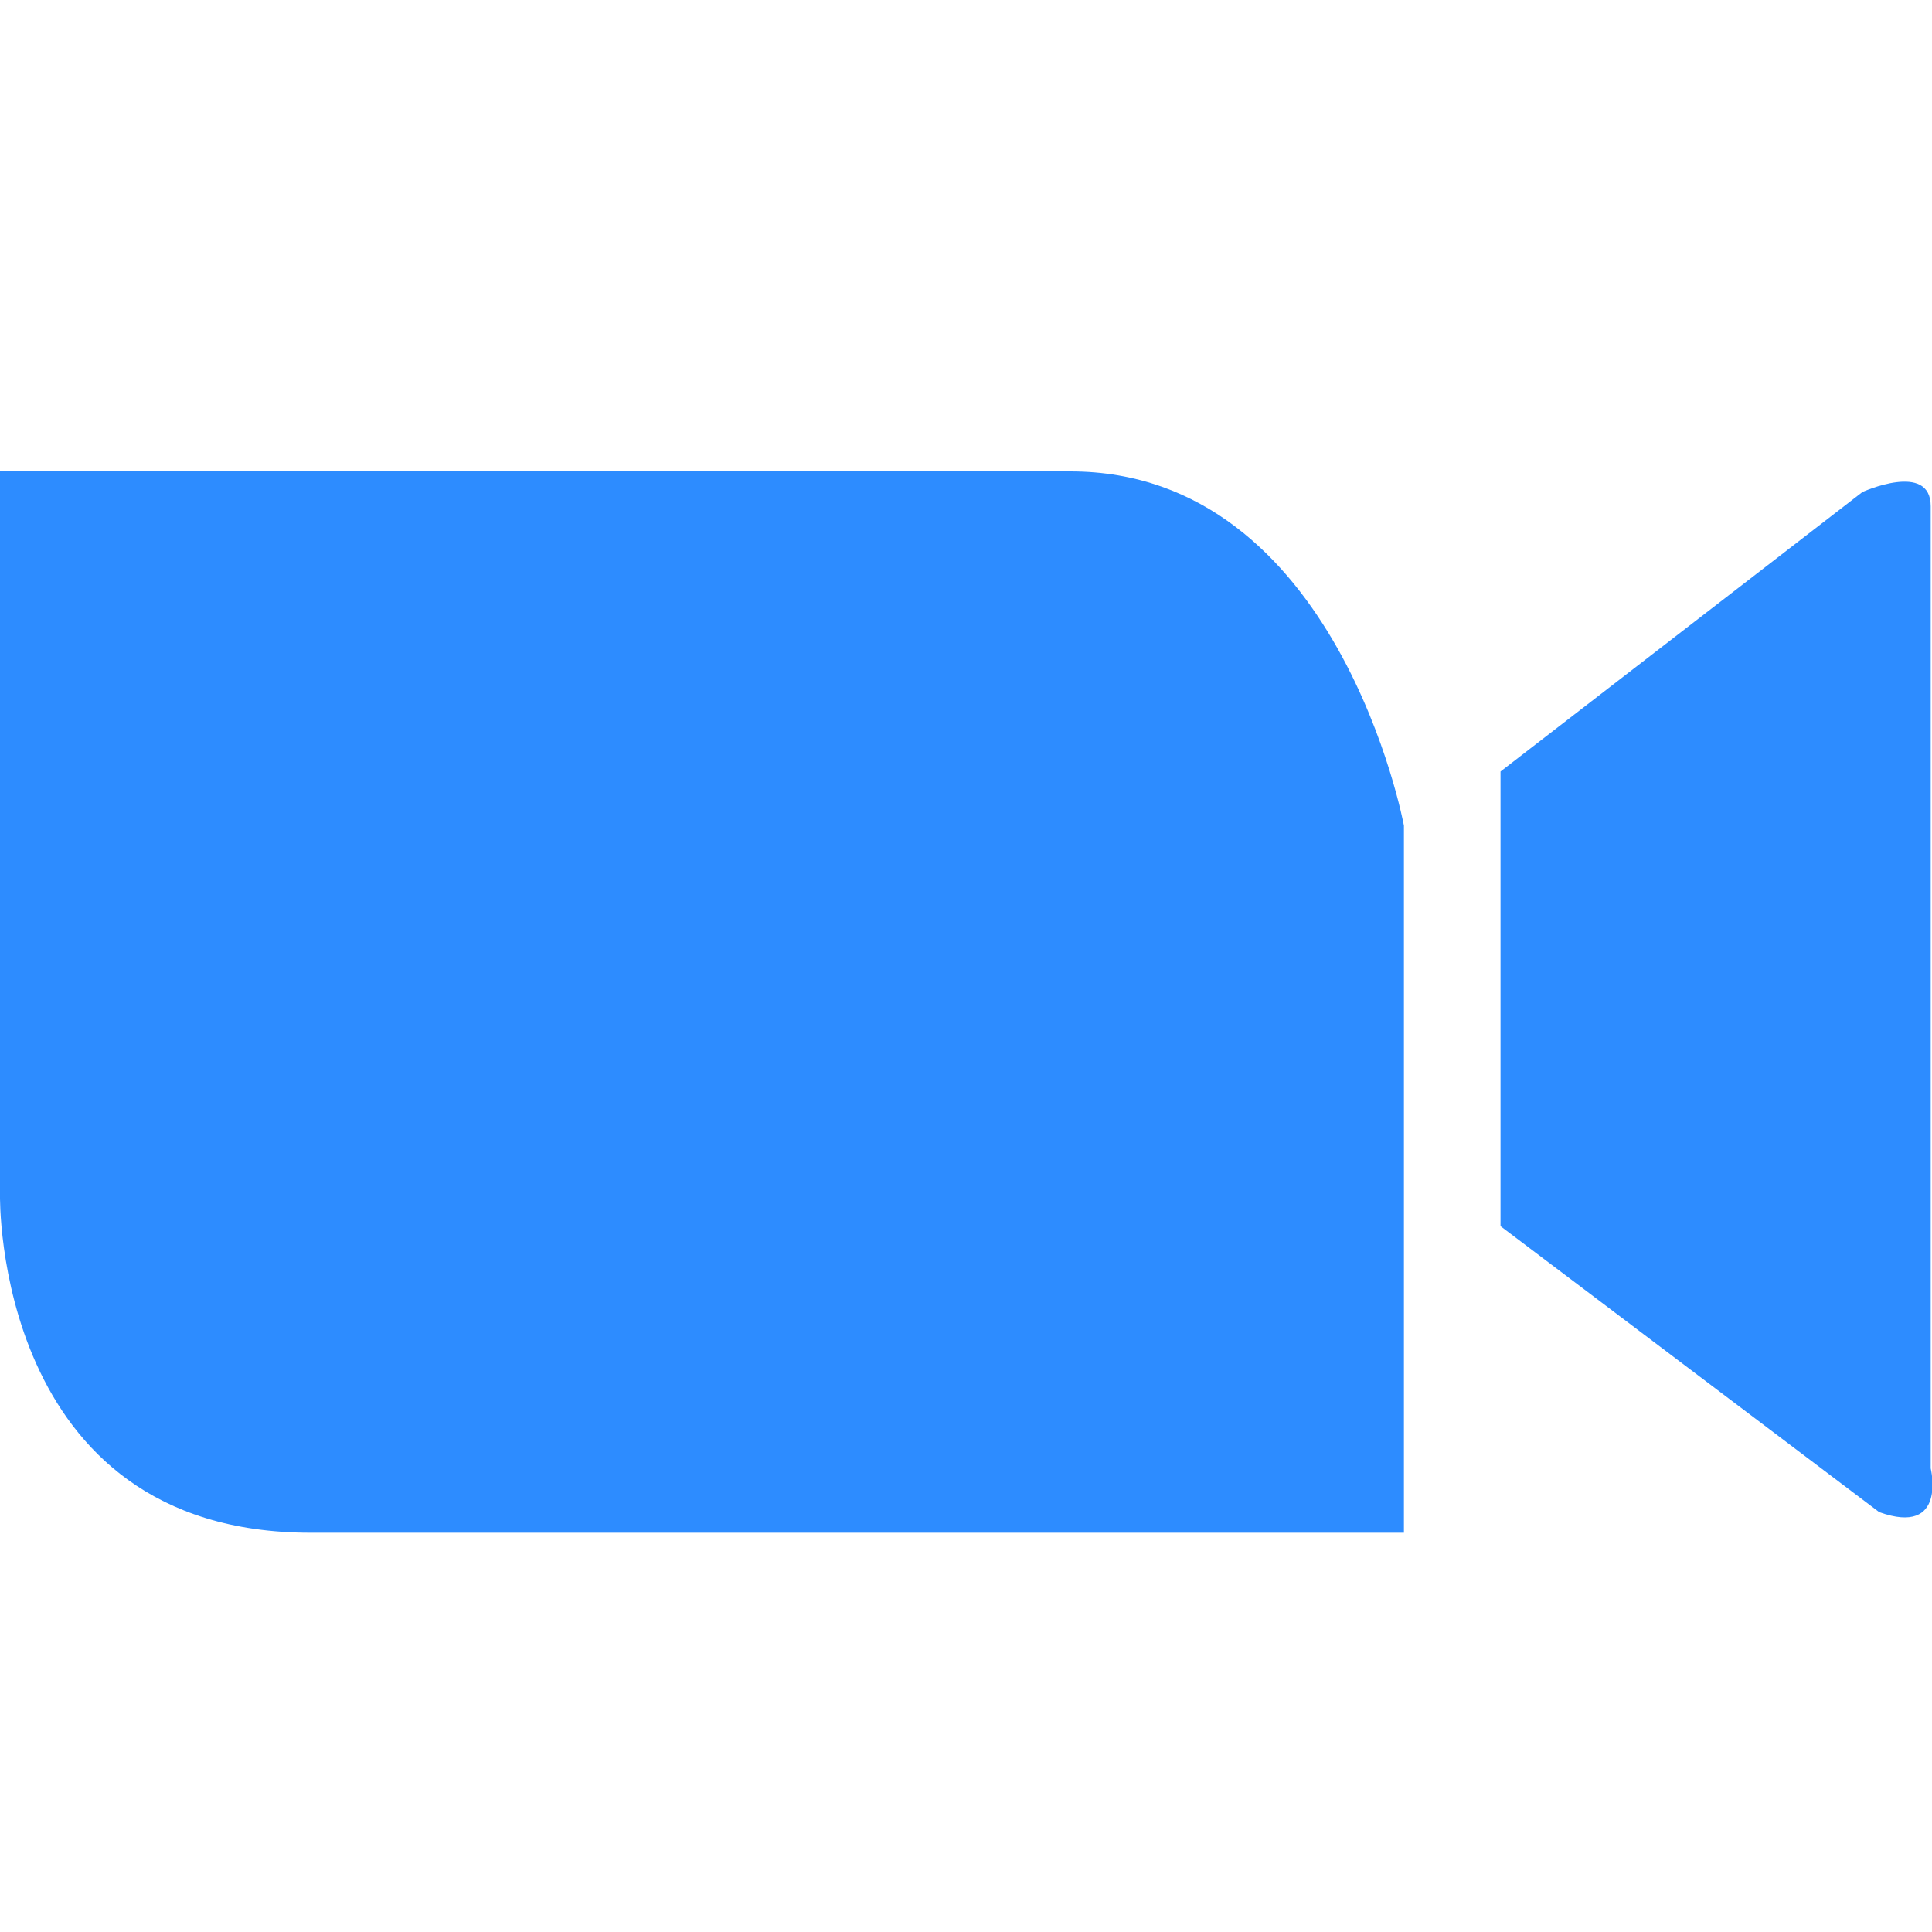
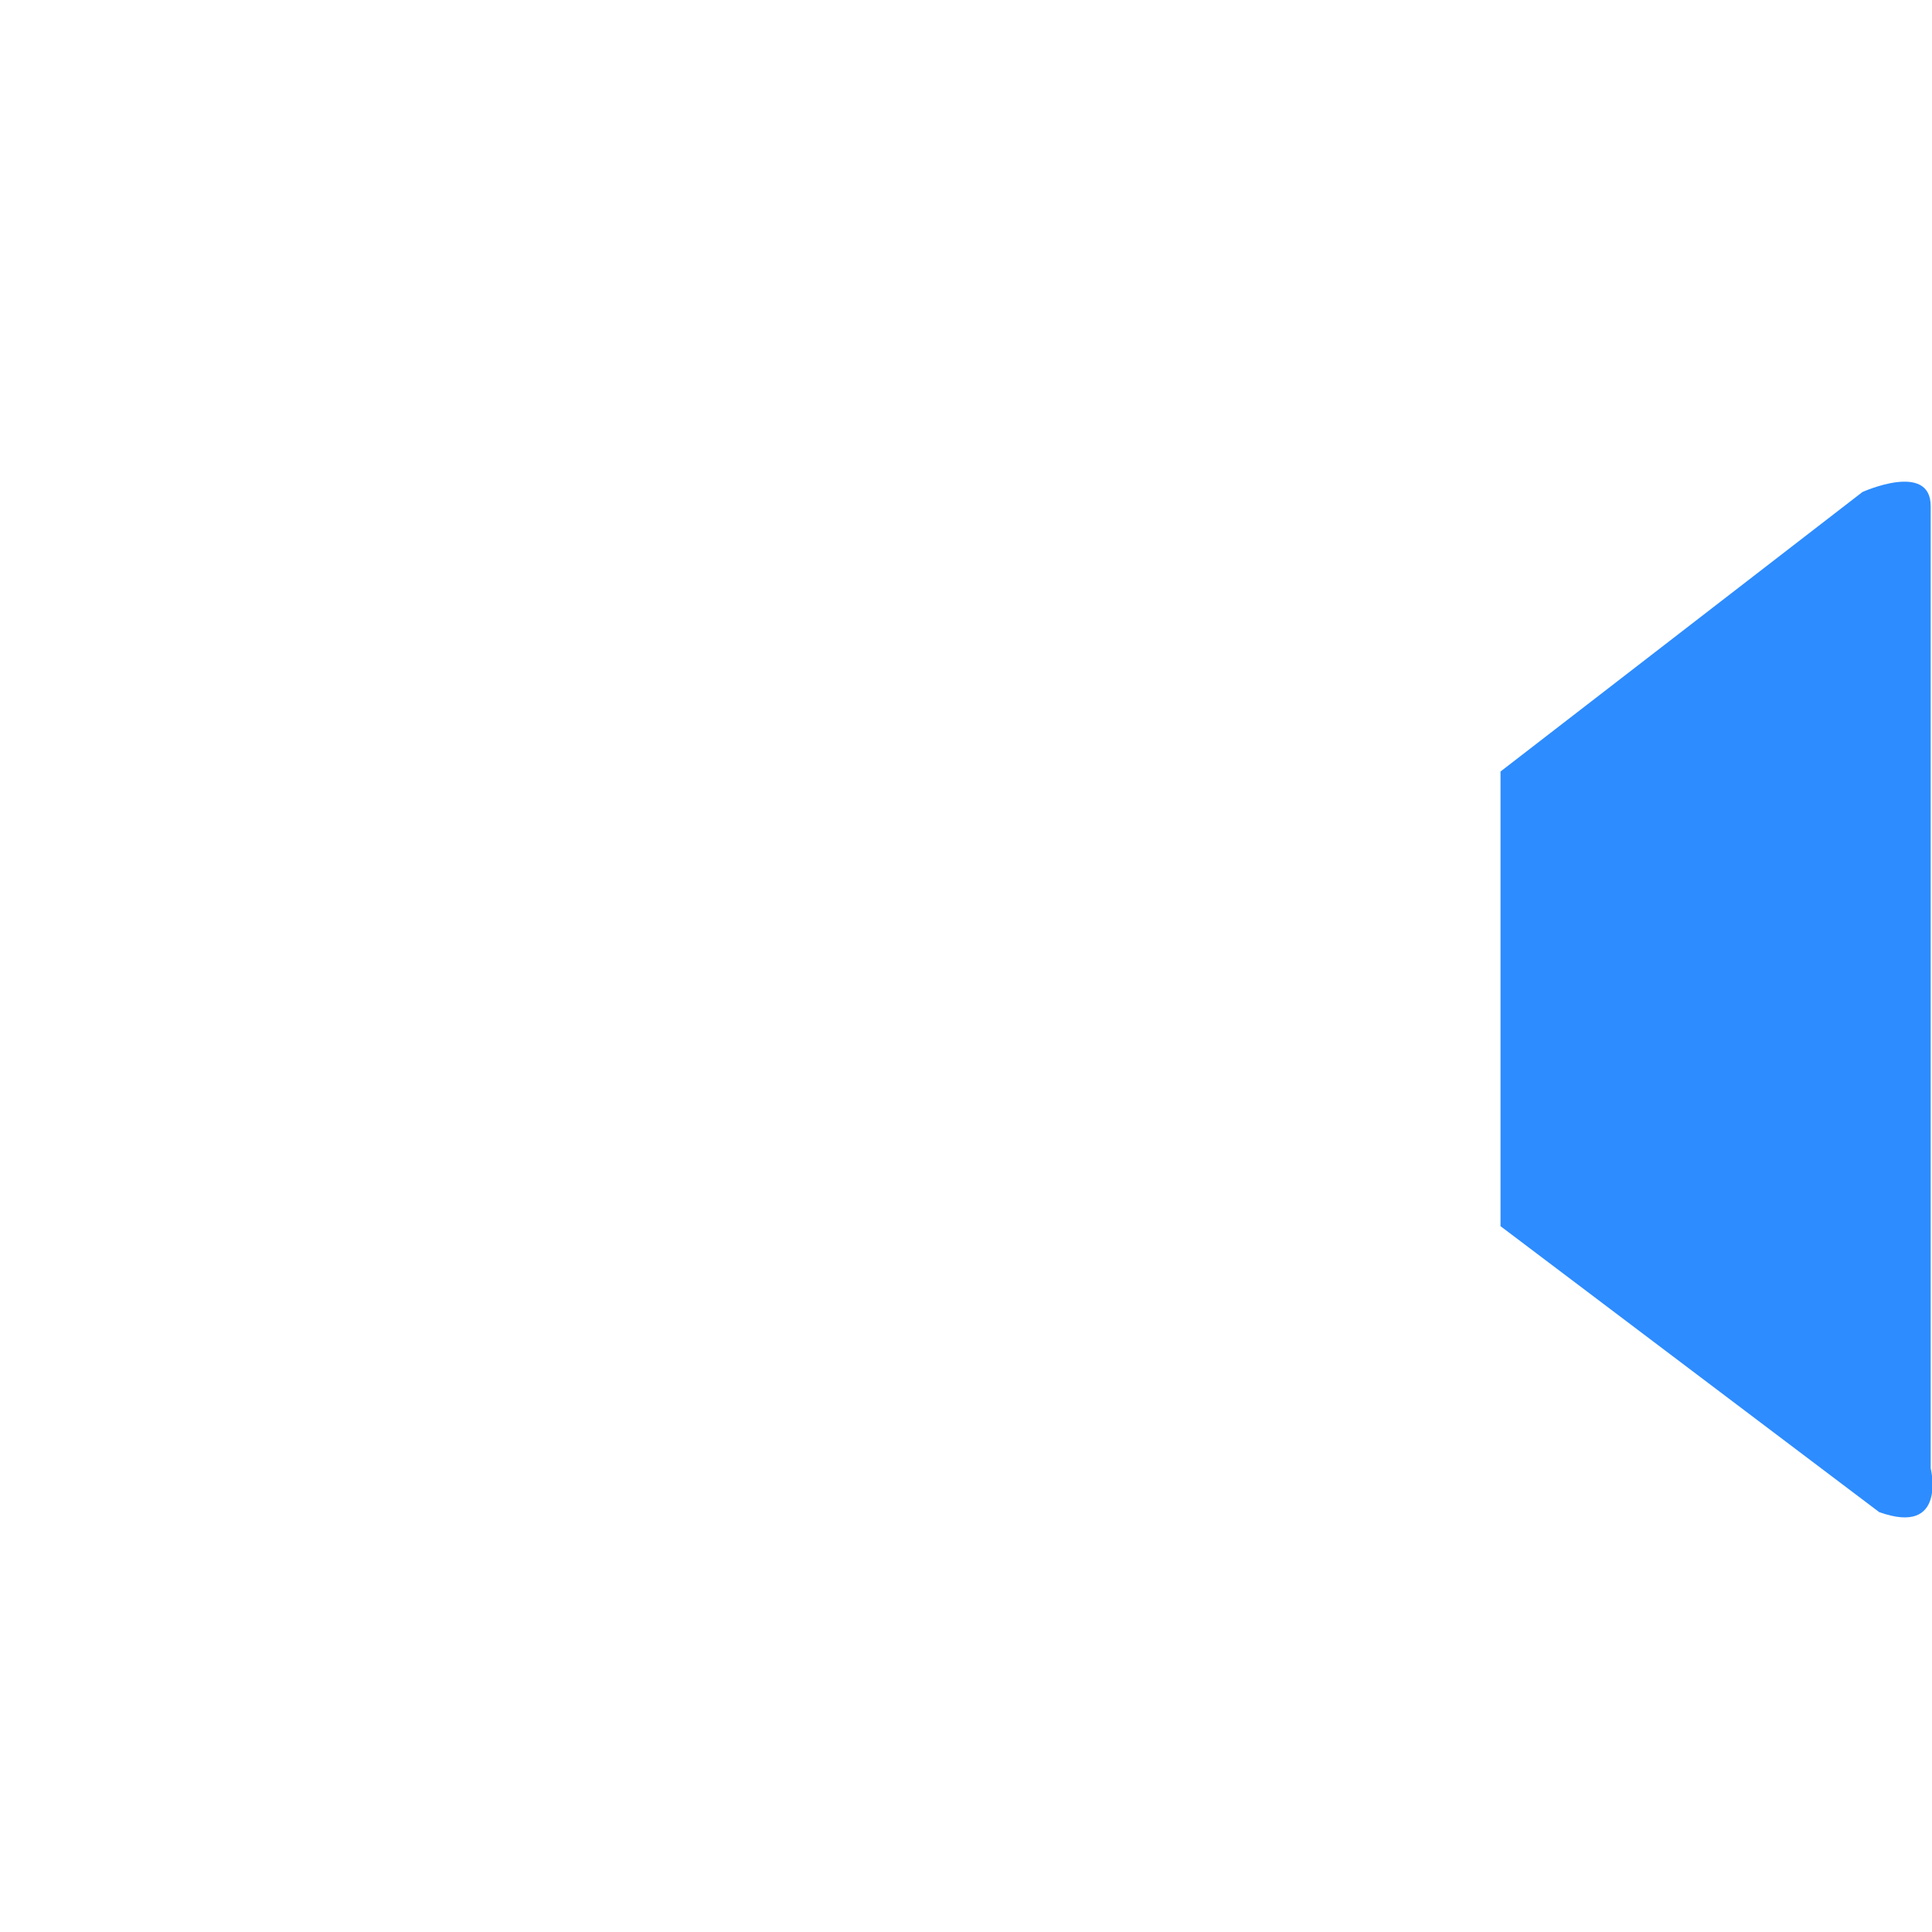
<svg xmlns="http://www.w3.org/2000/svg" version="1.1" x="0px" y="0px" viewBox="0 0 150 150" style="enable-background:new 0 0 150 150;" xml:space="preserve">
  <style type="text/css">
	.st0{fill:#2D8CFF;}
</style>
  <g id="Layer_2">
</g>
  <g id="Layer_1">
-     <path class="st0" d="M0,36.6v56.2c0,0-0.5,26.2,24.1,26.2s84.9,0,84.9,0V64.1c0,0-5.1-27.5-25.9-27.5S0,36.6,0,36.6z" />
    <path class="st0" d="M116.5,59.9l28.1-21.7c0,0,5.3-2.4,5.3,1.1c0,3.5,0,74.7,0,74.7s1.3,5.3-4,3.4l-29.4-22.2V59.9z" />
  </g>
</svg>